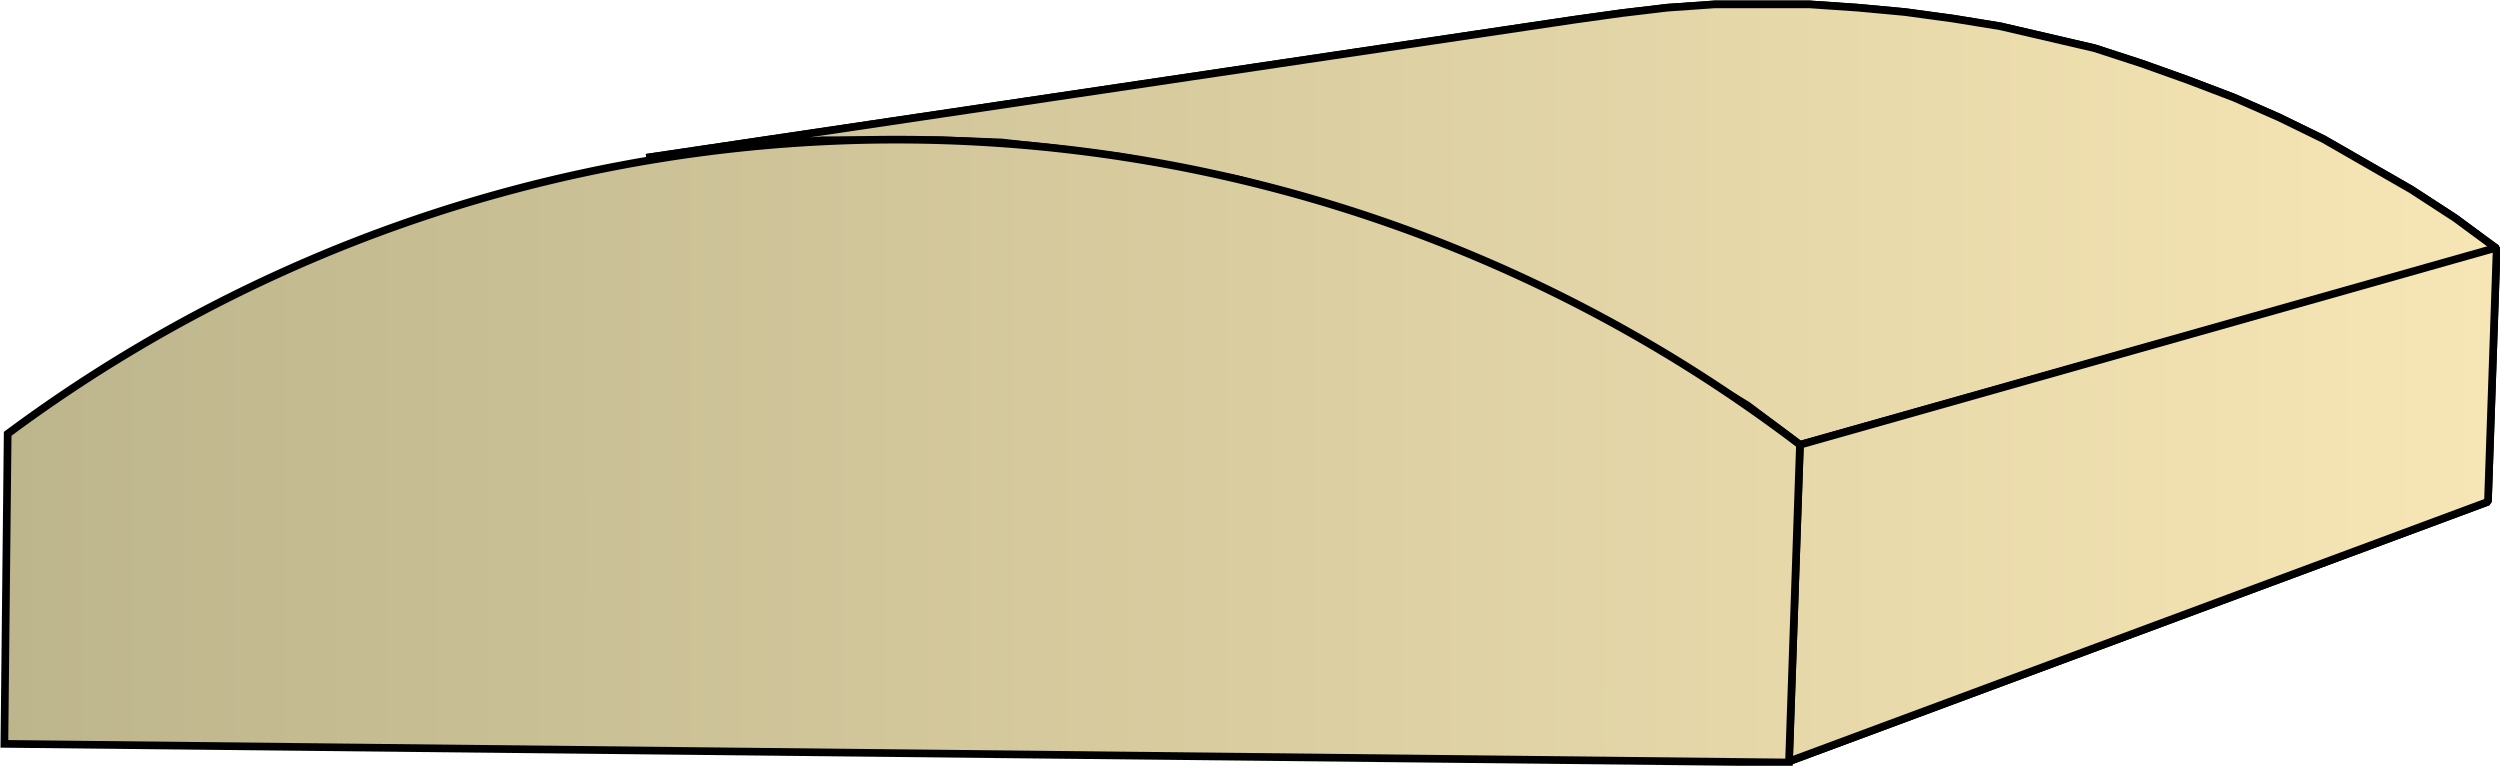
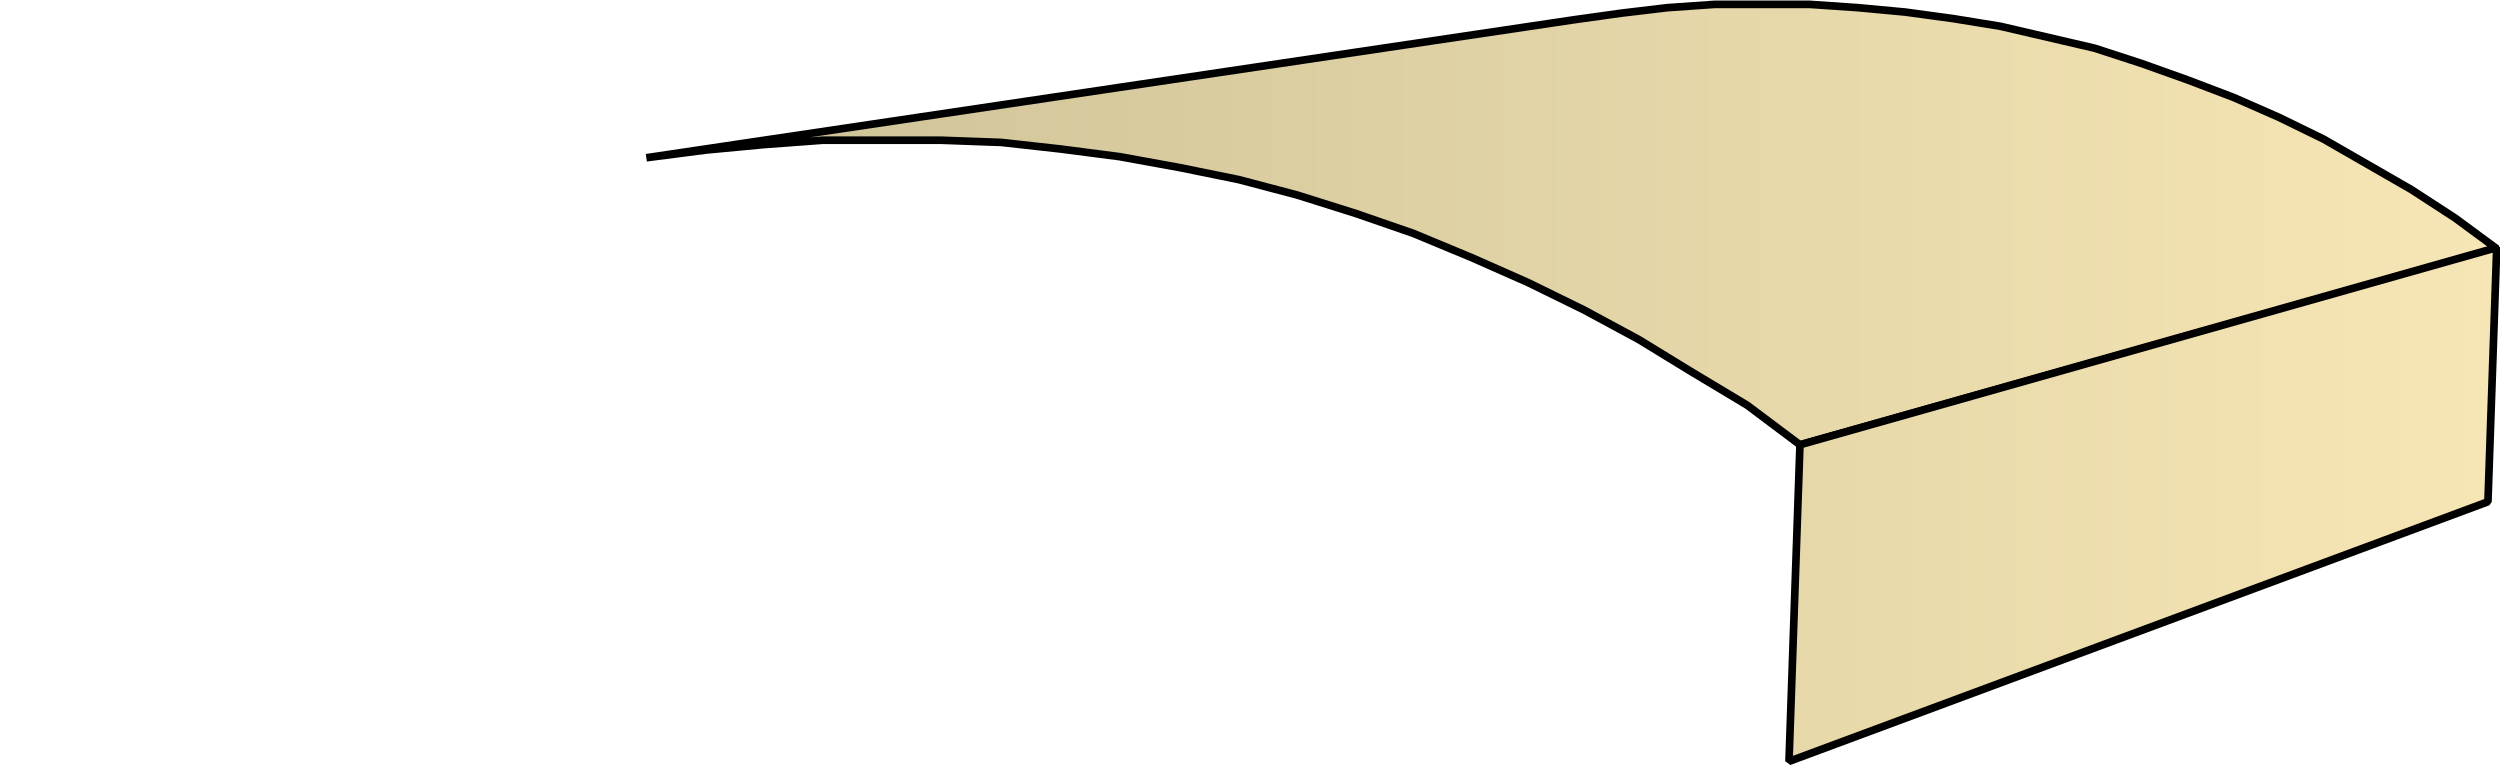
<svg xmlns="http://www.w3.org/2000/svg" xmlns:xlink="http://www.w3.org/1999/xlink" xml:space="preserve" style="shape-rendering:geometricPrecision;text-rendering:geometricPrecision;image-rendering:optimizeQuality;fill-rule:evenodd;clip-rule:evenodd" viewBox="0 0 2.282 0.699">
  <defs>
    <linearGradient id="id0" x1=".004" x2="2.279" y1=".349" y2=".349" gradientUnits="userSpaceOnUse">
      <stop offset="0" style="stop-color:#bdb58c" />
      <stop offset="1" style="stop-color:#f7e6b5" />
    </linearGradient>
    <linearGradient xlink:href="#id0" id="id1" x1=".004" x2="2.279" y1=".349" y2=".349" gradientUnits="userSpaceOnUse" />
    <style>.str0{stroke:#000;stroke-width:.007;stroke-linejoin:bevel}.fil0{fill:url(#id0)}</style>
  </defs>
  <g id="Layer_x0020_1">
    <g id="_286846848">
      <path id="_152133904" d="m.59.144.847-.126.043-.006.042-.005.043-.003h.087l.044.003.043.004.044.006.043.007.043.01.043.01.043.014.042.015.042.016.041.018.041.02.04.023.04.023.04.026.038.028-.636.179L1.595.37l-.05-.03-.049-.03-.05-.027-.051-.025-.052-.023L1.29.213 1.238.195 1.184.178 1.131.164 1.077.153l-.055-.01L.968.136.914.13.859.128H.751L.697.132.644.137z" class="fil0 str0" />
-       <path id="_152138056" d="m1.643.406.636-.18-.008.232-.638.237z" class="fil0 str0" />
-       <path d="m.59.144.847-.126.043-.006.042-.005.043-.003h.087l.044.003.043.004.044.006.043.007.043.01.043.01.043.014.042.015.042.016.041.018.041.02.04.023.04.023.04.026.038.028-.636.179L1.595.37l-.05-.03-.049-.03-.05-.027-.051-.025-.052-.023L1.29.213 1.238.195 1.184.178 1.131.164 1.077.153l-.055-.01L.968.136.914.13.859.128H.751L.697.132.644.137z" class="fil0 str0" />
      <path d="m1.643.406.636-.18-.008.232-.638.237z" class="fil0 str0" />
    </g>
-     <path d="M.004.679.007.396a1.36 1.36 0 0 1 1.636.01l-.01.29z" style="stroke:#000;stroke-width:.007;fill:url(#id1);fill-rule:nonzero" />
  </g>
</svg>